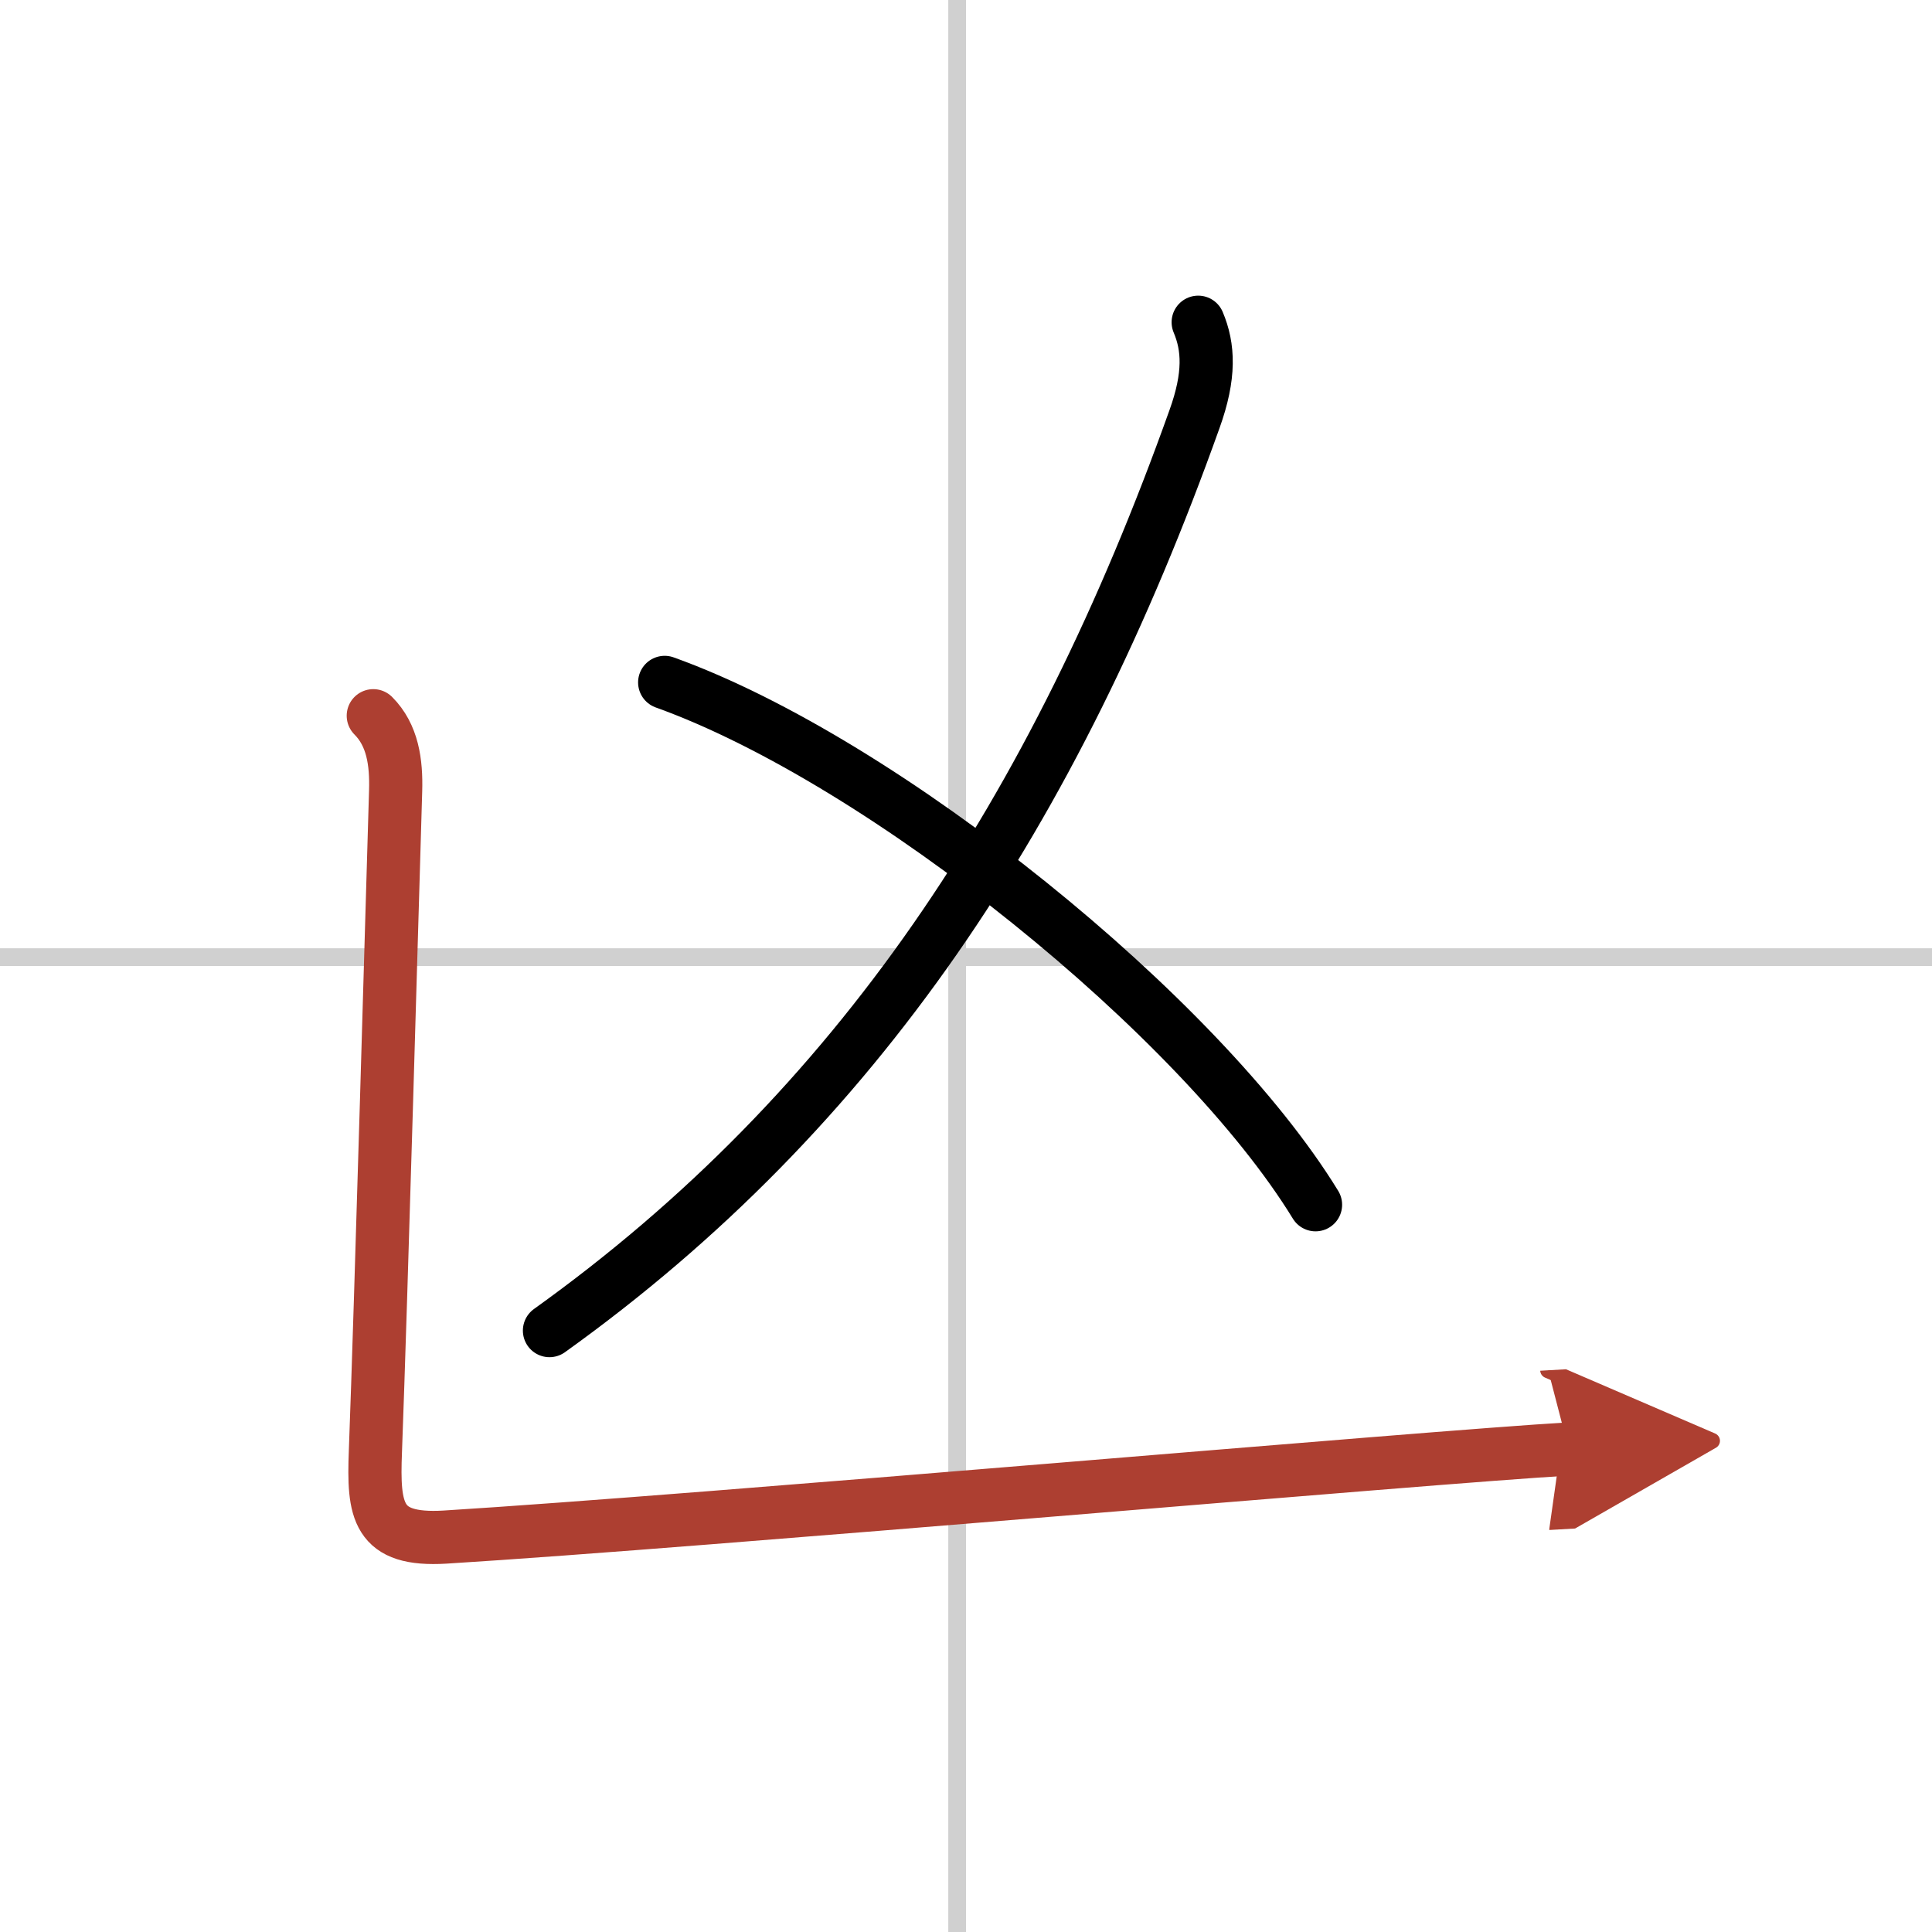
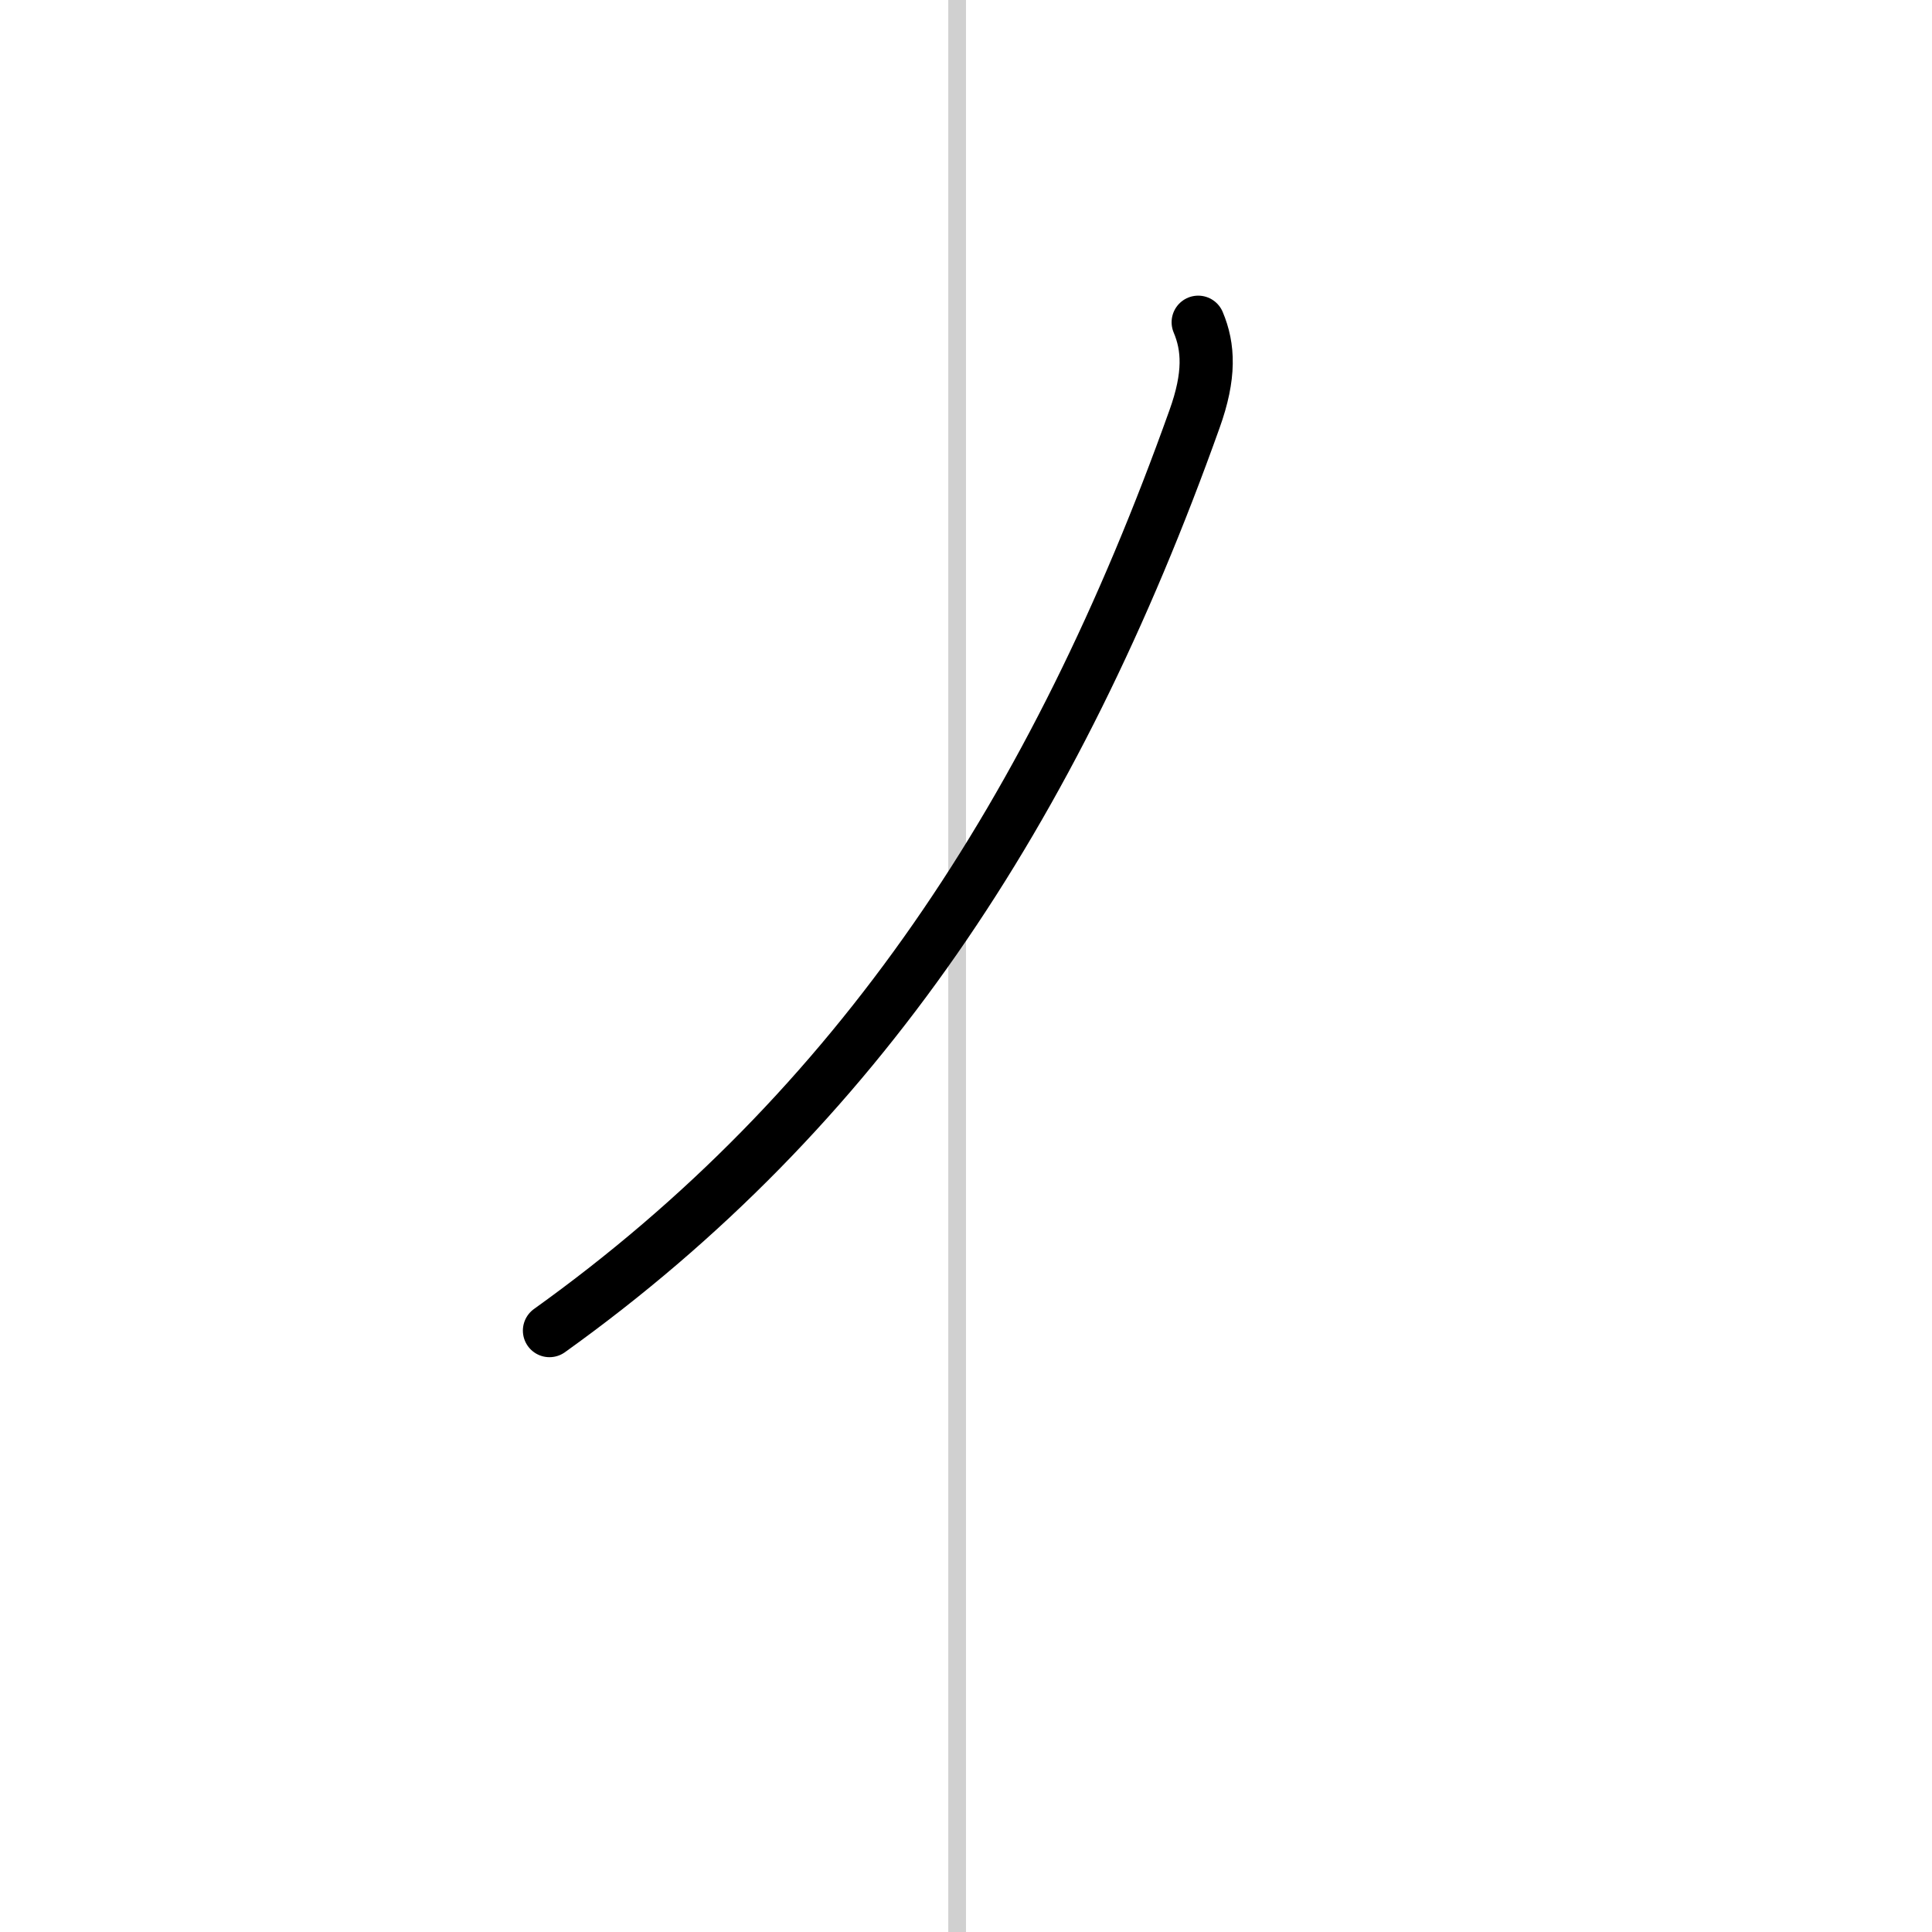
<svg xmlns="http://www.w3.org/2000/svg" width="400" height="400" viewBox="0 0 109 109">
  <defs>
    <marker id="a" markerWidth="4" orient="auto" refX="1" refY="5" viewBox="0 0 10 10">
-       <polyline points="0 0 10 5 0 10 1 5" fill="#ad3f31" stroke="#ad3f31" />
-     </marker>
+       </marker>
  </defs>
  <g fill="none" stroke="#000" stroke-linecap="round" stroke-linejoin="round" stroke-width="3">
-     <rect width="100%" height="100%" fill="#fff" stroke="#fff" />
    <line x1="54" x2="54" y2="109" stroke="#d0d0d0" stroke-width="1" />
-     <line x2="109" y1="54" y2="54" stroke="#d0d0d0" stroke-width="1" />
    <path d="M67.6,18.18c0.59,1.4,0.68,3-0.21,5.47C59.5,45.75,48.38,62.62,31,75.07" />
-     <path d="m37.5 38.5c12.4 4.45 30.24 18.89 36.72 29.47" />
-     <path d="m21.06 40.38c1.09 1.09 1.31 2.62 1.26 4.25-0.17 5.59-0.82 28.74-1.14 37.25-0.13 3.38 0.08 5.07 3.93 4.84 14.68-0.91 55.67-4.53 63.39-4.97" marker-end="url(#a)" stroke="#ad3f31" />
  </g>
</svg>